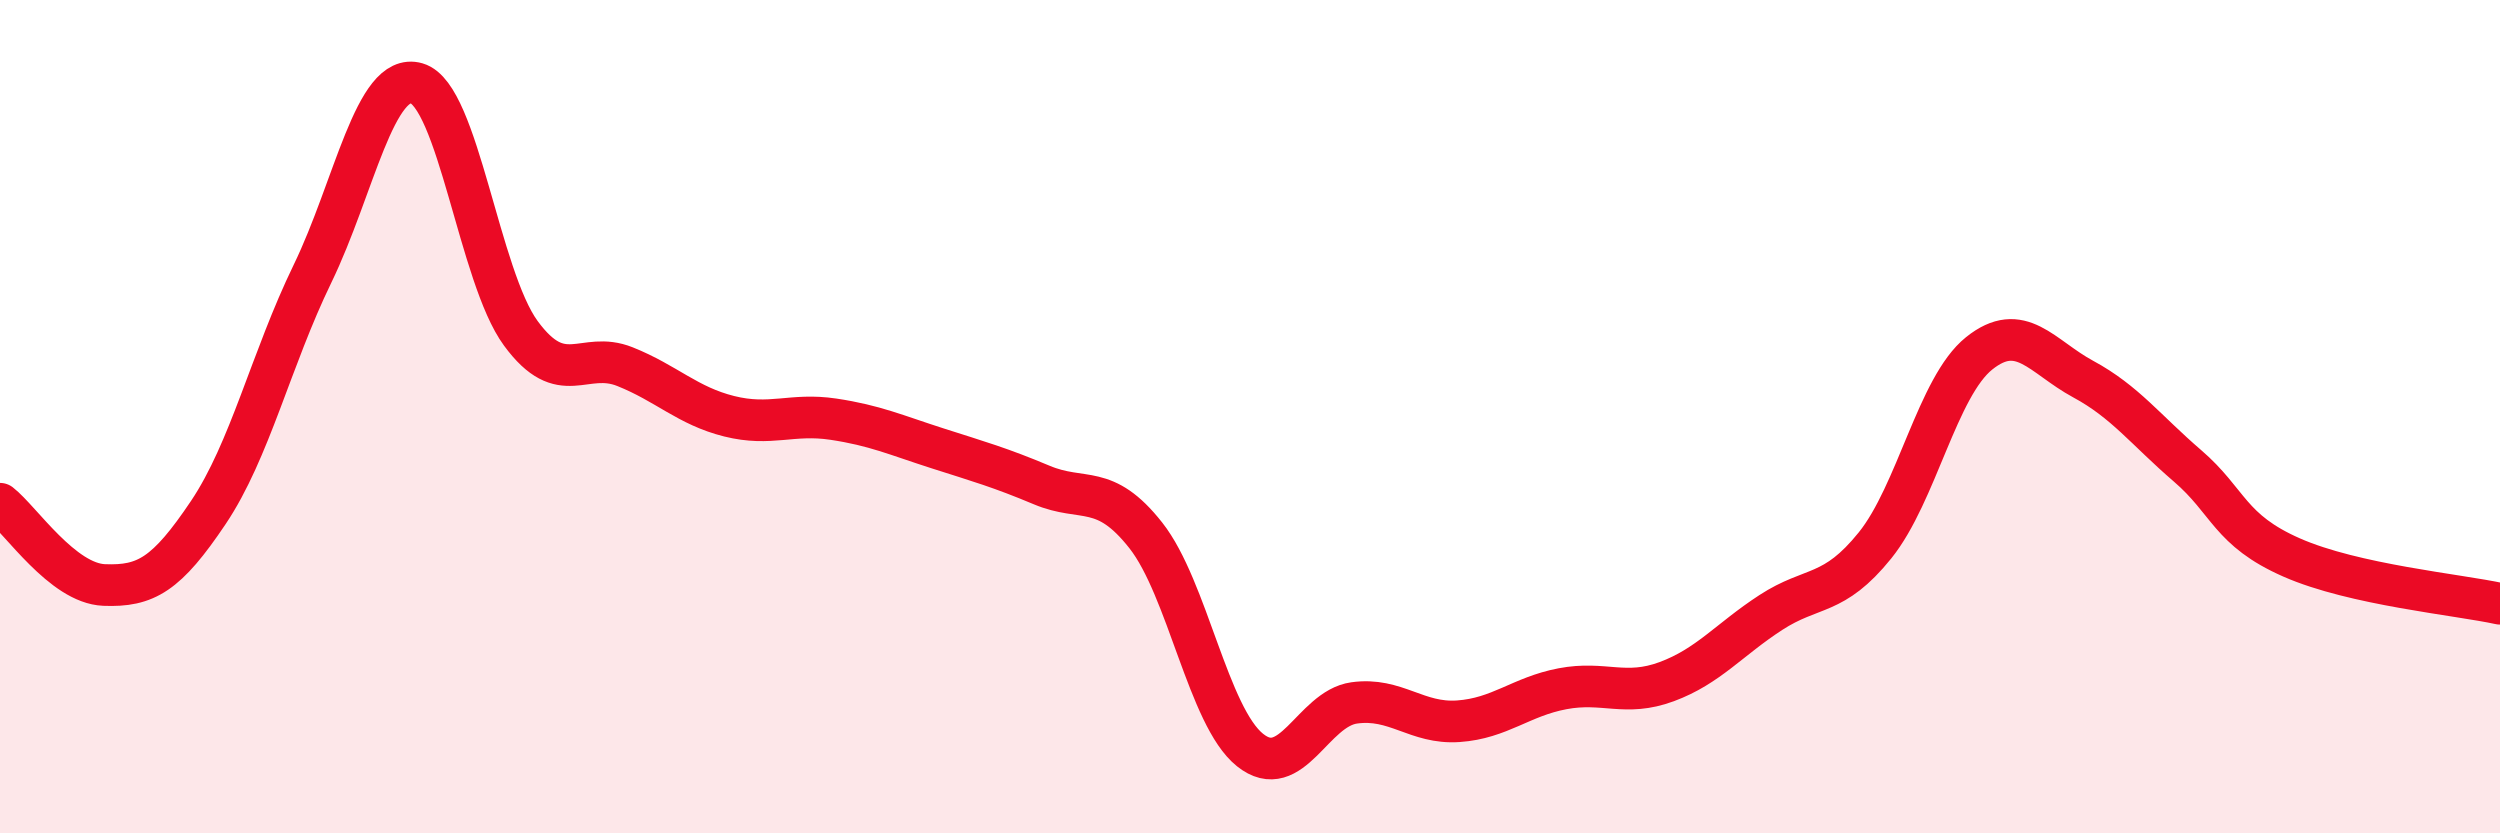
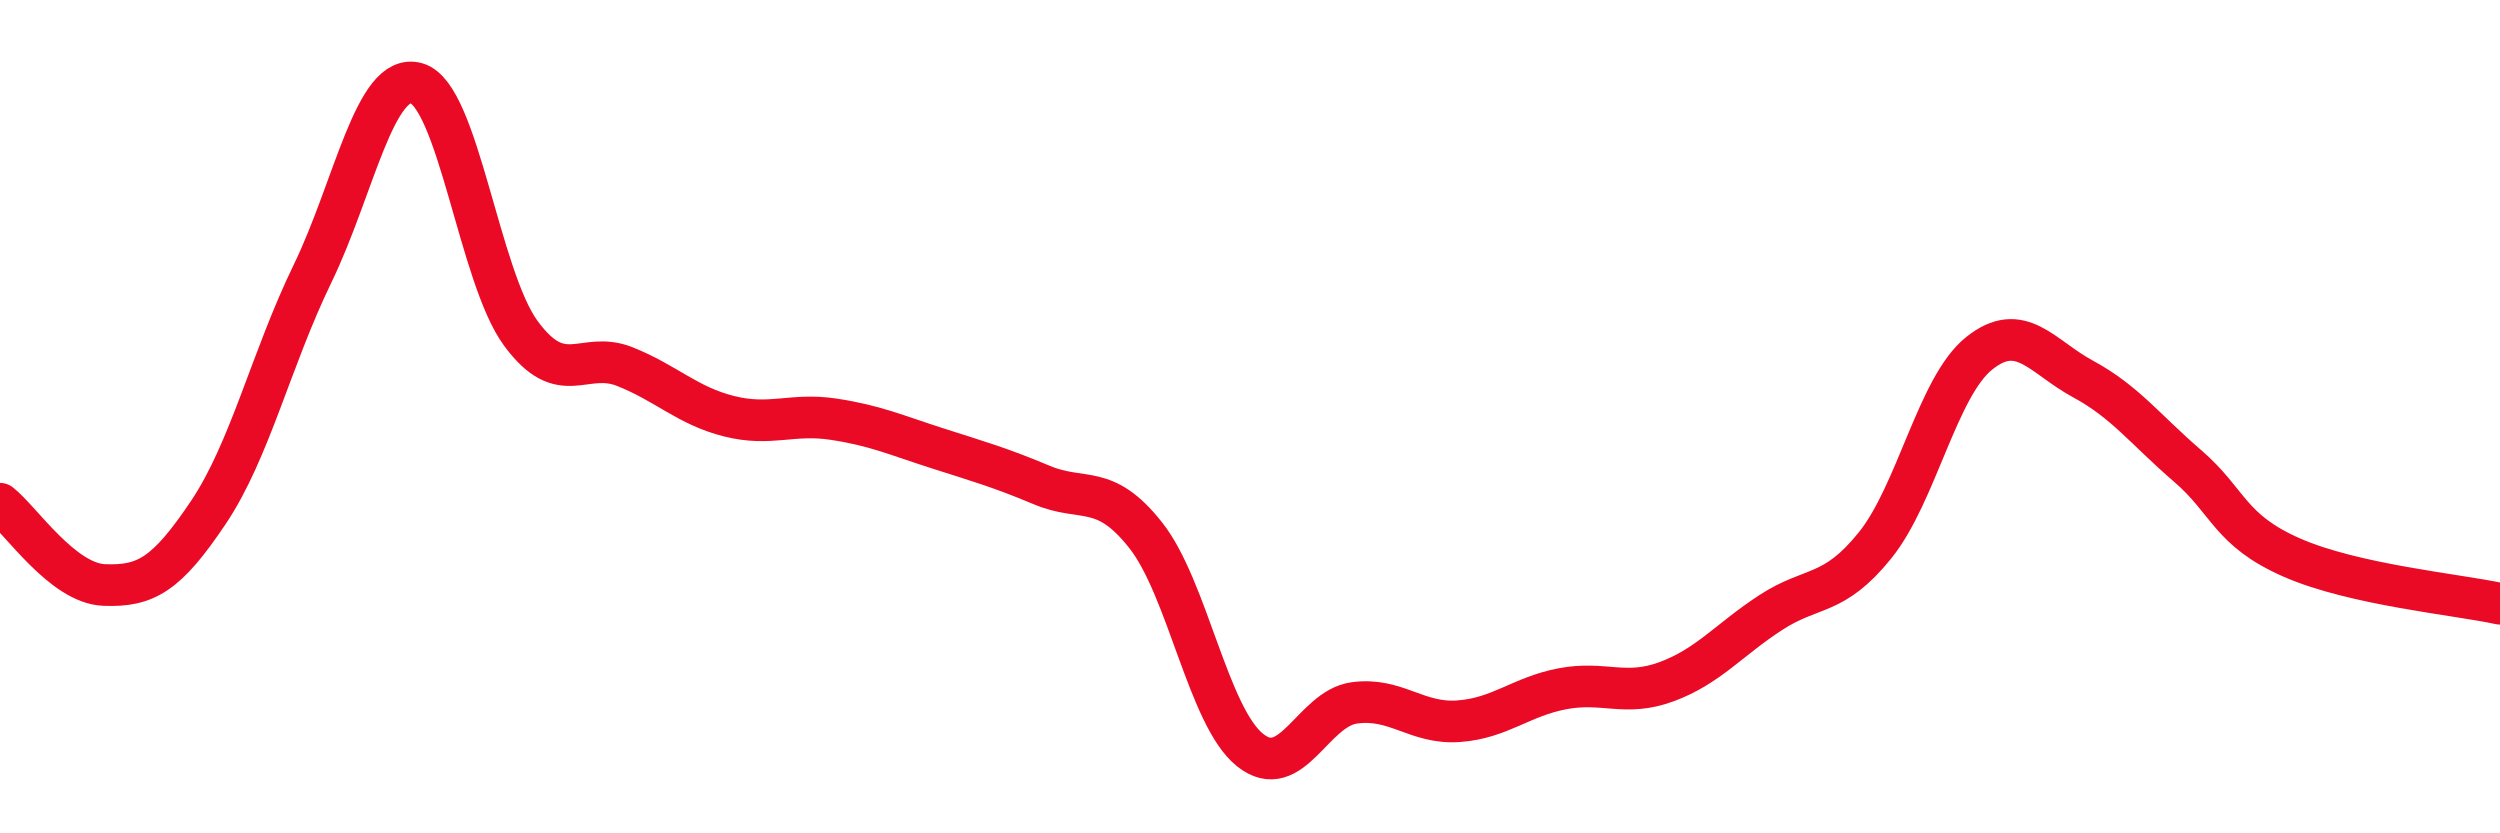
<svg xmlns="http://www.w3.org/2000/svg" width="60" height="20" viewBox="0 0 60 20">
-   <path d="M 0,12.09 C 0.5,12.48 1.5,14 2.5,14.04 C 3.5,14.08 4,13.79 5,12.3 C 6,10.81 6.5,8.63 7.5,6.57 C 8.5,4.51 9,1.71 10,2 C 11,2.29 11.5,6.64 12.5,8 C 13.5,9.36 14,8.4 15,8.8 C 16,9.2 16.5,9.74 17.5,9.99 C 18.5,10.24 19,9.91 20,10.06 C 21,10.21 21.5,10.44 22.5,10.76 C 23.5,11.08 24,11.22 25,11.64 C 26,12.06 26.5,11.58 27.5,12.85 C 28.5,14.12 29,17.2 30,18 C 31,18.8 31.5,17.01 32.5,16.87 C 33.5,16.73 34,17.38 35,17.31 C 36,17.24 36.5,16.72 37.5,16.53 C 38.5,16.34 39,16.73 40,16.36 C 41,15.99 41.5,15.35 42.5,14.7 C 43.5,14.05 44,14.33 45,13.09 C 46,11.85 46.5,9.28 47.5,8.48 C 48.5,7.68 49,8.56 50,9.1 C 51,9.64 51.5,10.32 52.5,11.18 C 53.5,12.04 53.5,12.72 55,13.38 C 56.5,14.04 59,14.27 60,14.49L60 20L0 20Z" fill="#EB0A25" opacity="0.1" stroke-linecap="round" stroke-linejoin="round" />
  <path d="M 0,12.09 C 0.5,12.48 1.5,14 2.5,14.04 C 3.5,14.08 4,13.79 5,12.3 C 6,10.81 6.5,8.63 7.5,6.57 C 8.5,4.51 9,1.71 10,2 C 11,2.29 11.5,6.64 12.5,8 C 13.5,9.36 14,8.4 15,8.8 C 16,9.2 16.5,9.74 17.5,9.99 C 18.5,10.24 19,9.91 20,10.06 C 21,10.21 21.5,10.44 22.5,10.76 C 23.5,11.08 24,11.22 25,11.64 C 26,12.06 26.5,11.58 27.5,12.85 C 28.5,14.12 29,17.2 30,18 C 31,18.8 31.5,17.01 32.5,16.87 C 33.5,16.73 34,17.38 35,17.31 C 36,17.24 36.5,16.72 37.5,16.53 C 38.5,16.34 39,16.73 40,16.36 C 41,15.99 41.5,15.35 42.5,14.7 C 43.5,14.05 44,14.33 45,13.09 C 46,11.85 46.5,9.28 47.5,8.48 C 48.5,7.68 49,8.56 50,9.1 C 51,9.64 51.5,10.32 52.5,11.18 C 53.5,12.04 53.5,12.72 55,13.38 C 56.5,14.04 59,14.27 60,14.49" stroke="#EB0A25" stroke-width="1" fill="none" stroke-linecap="round" stroke-linejoin="round" />
</svg>